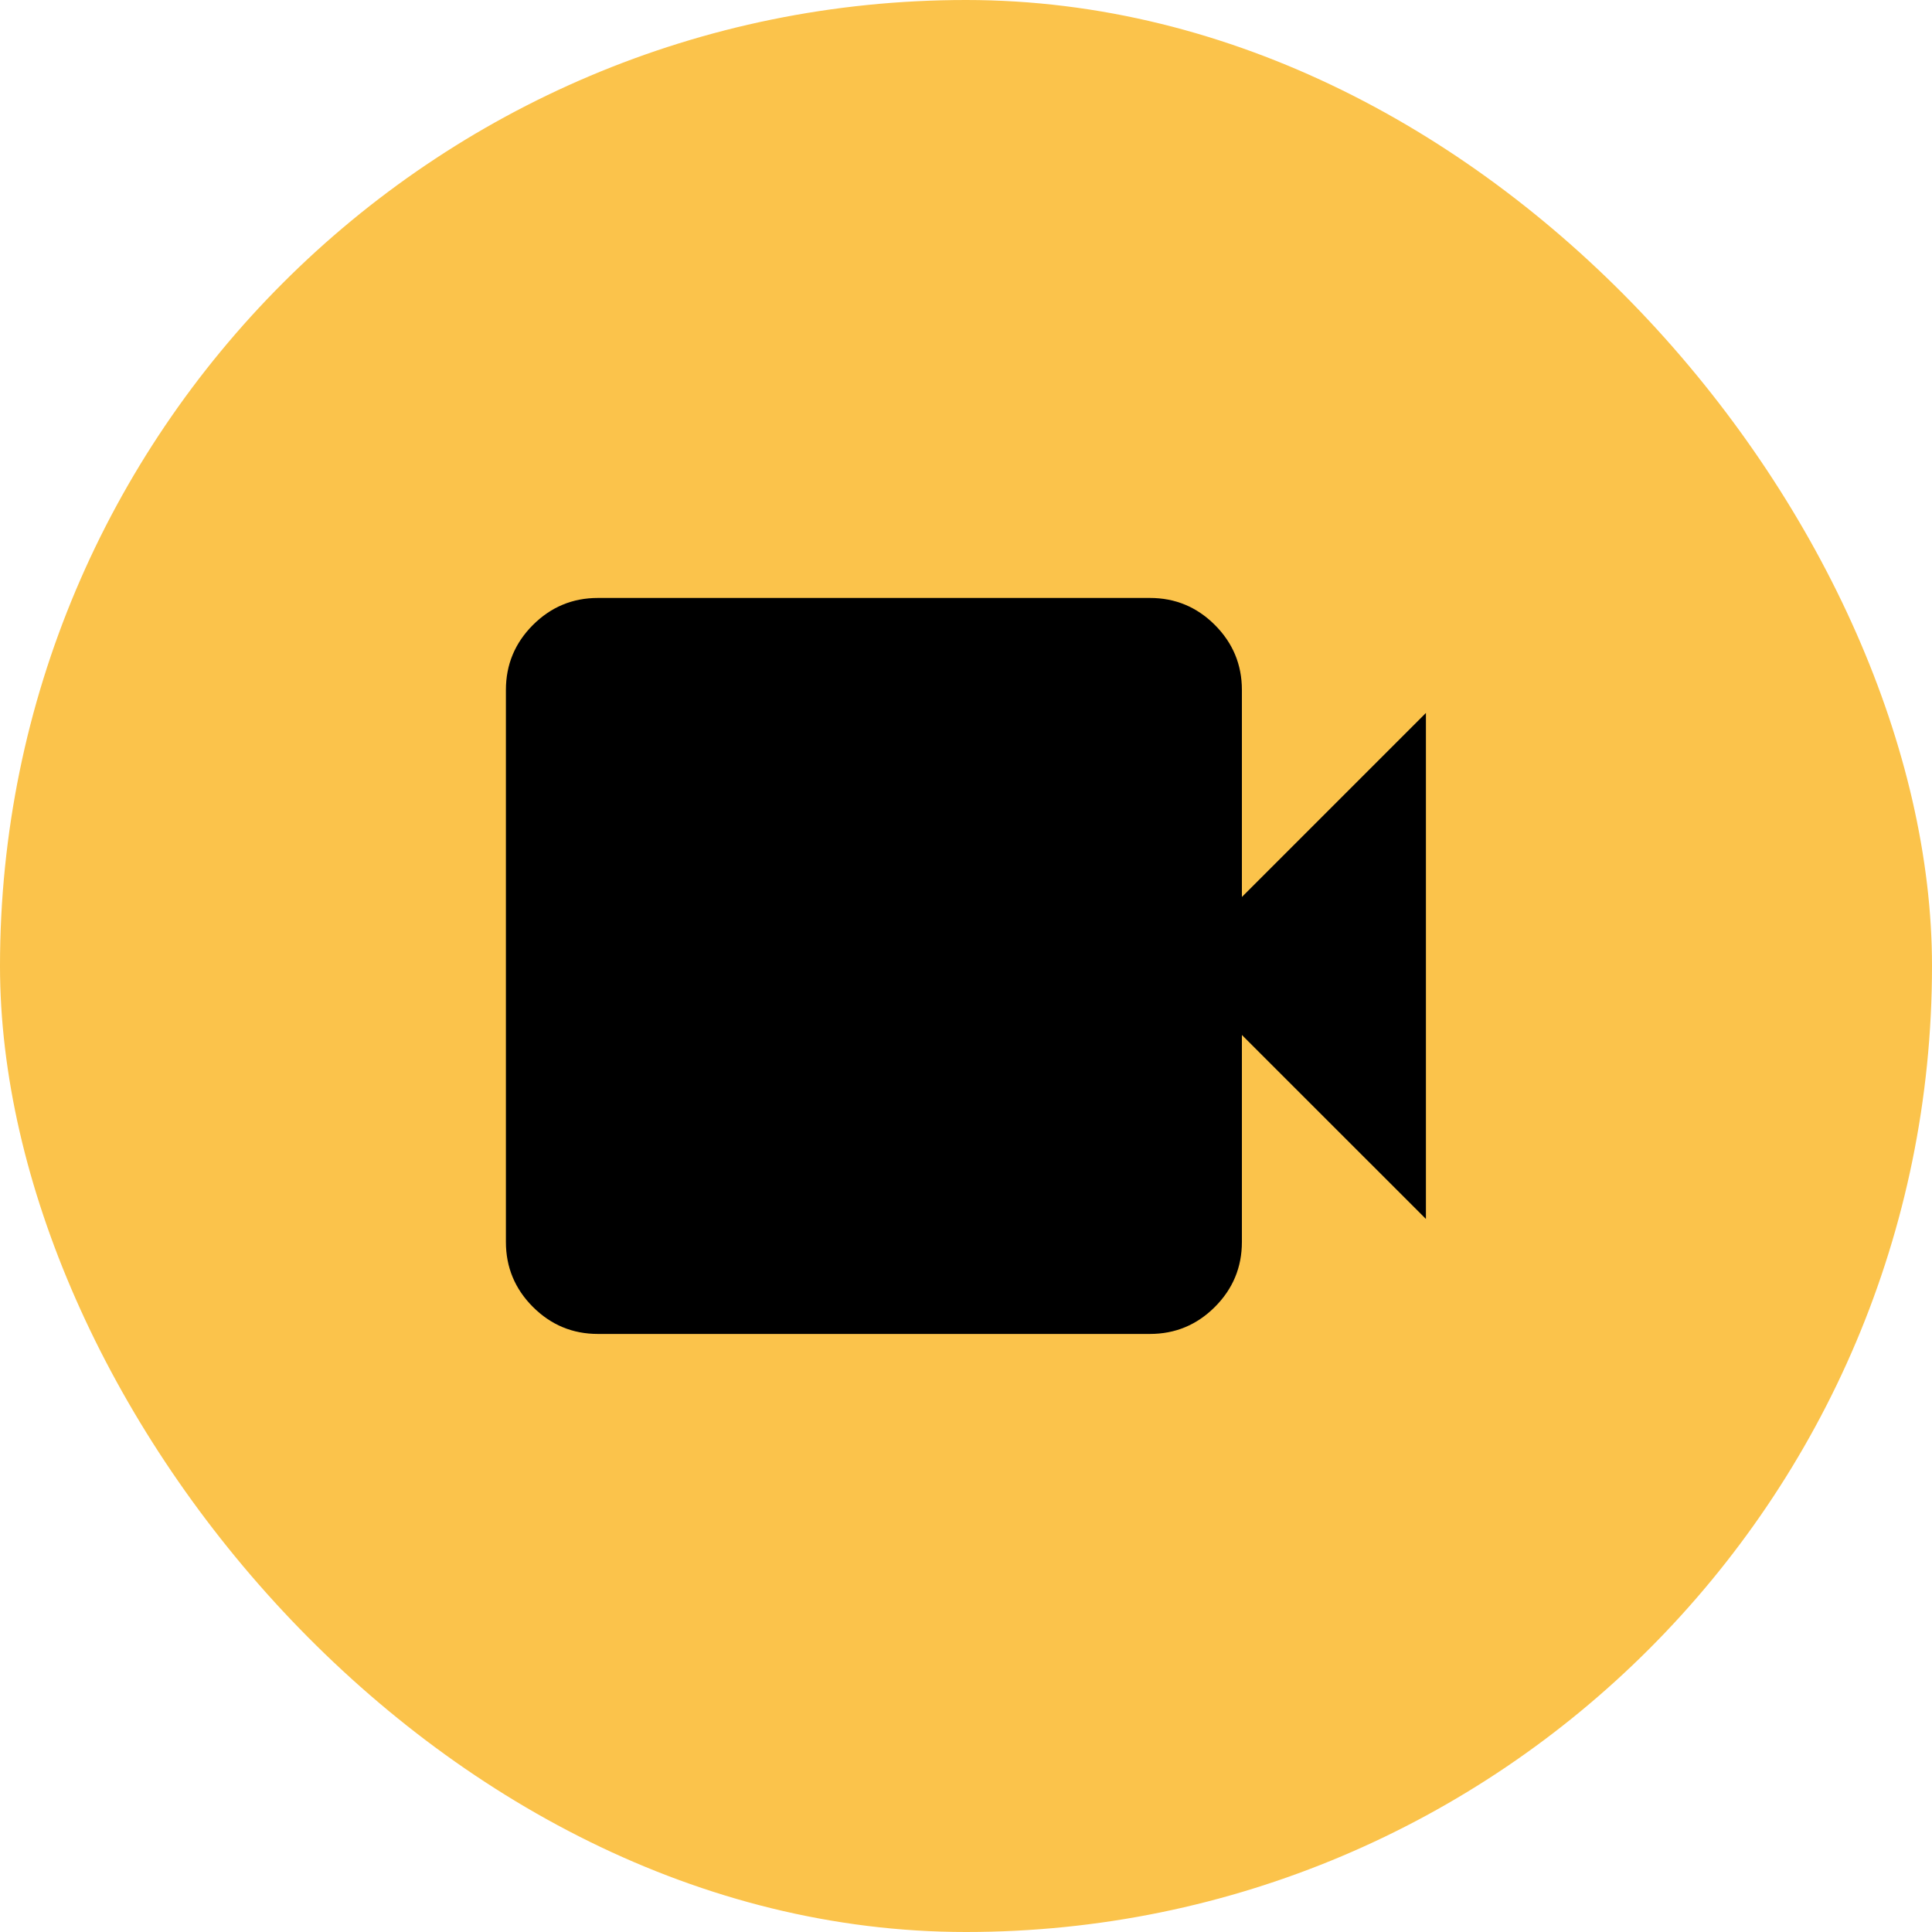
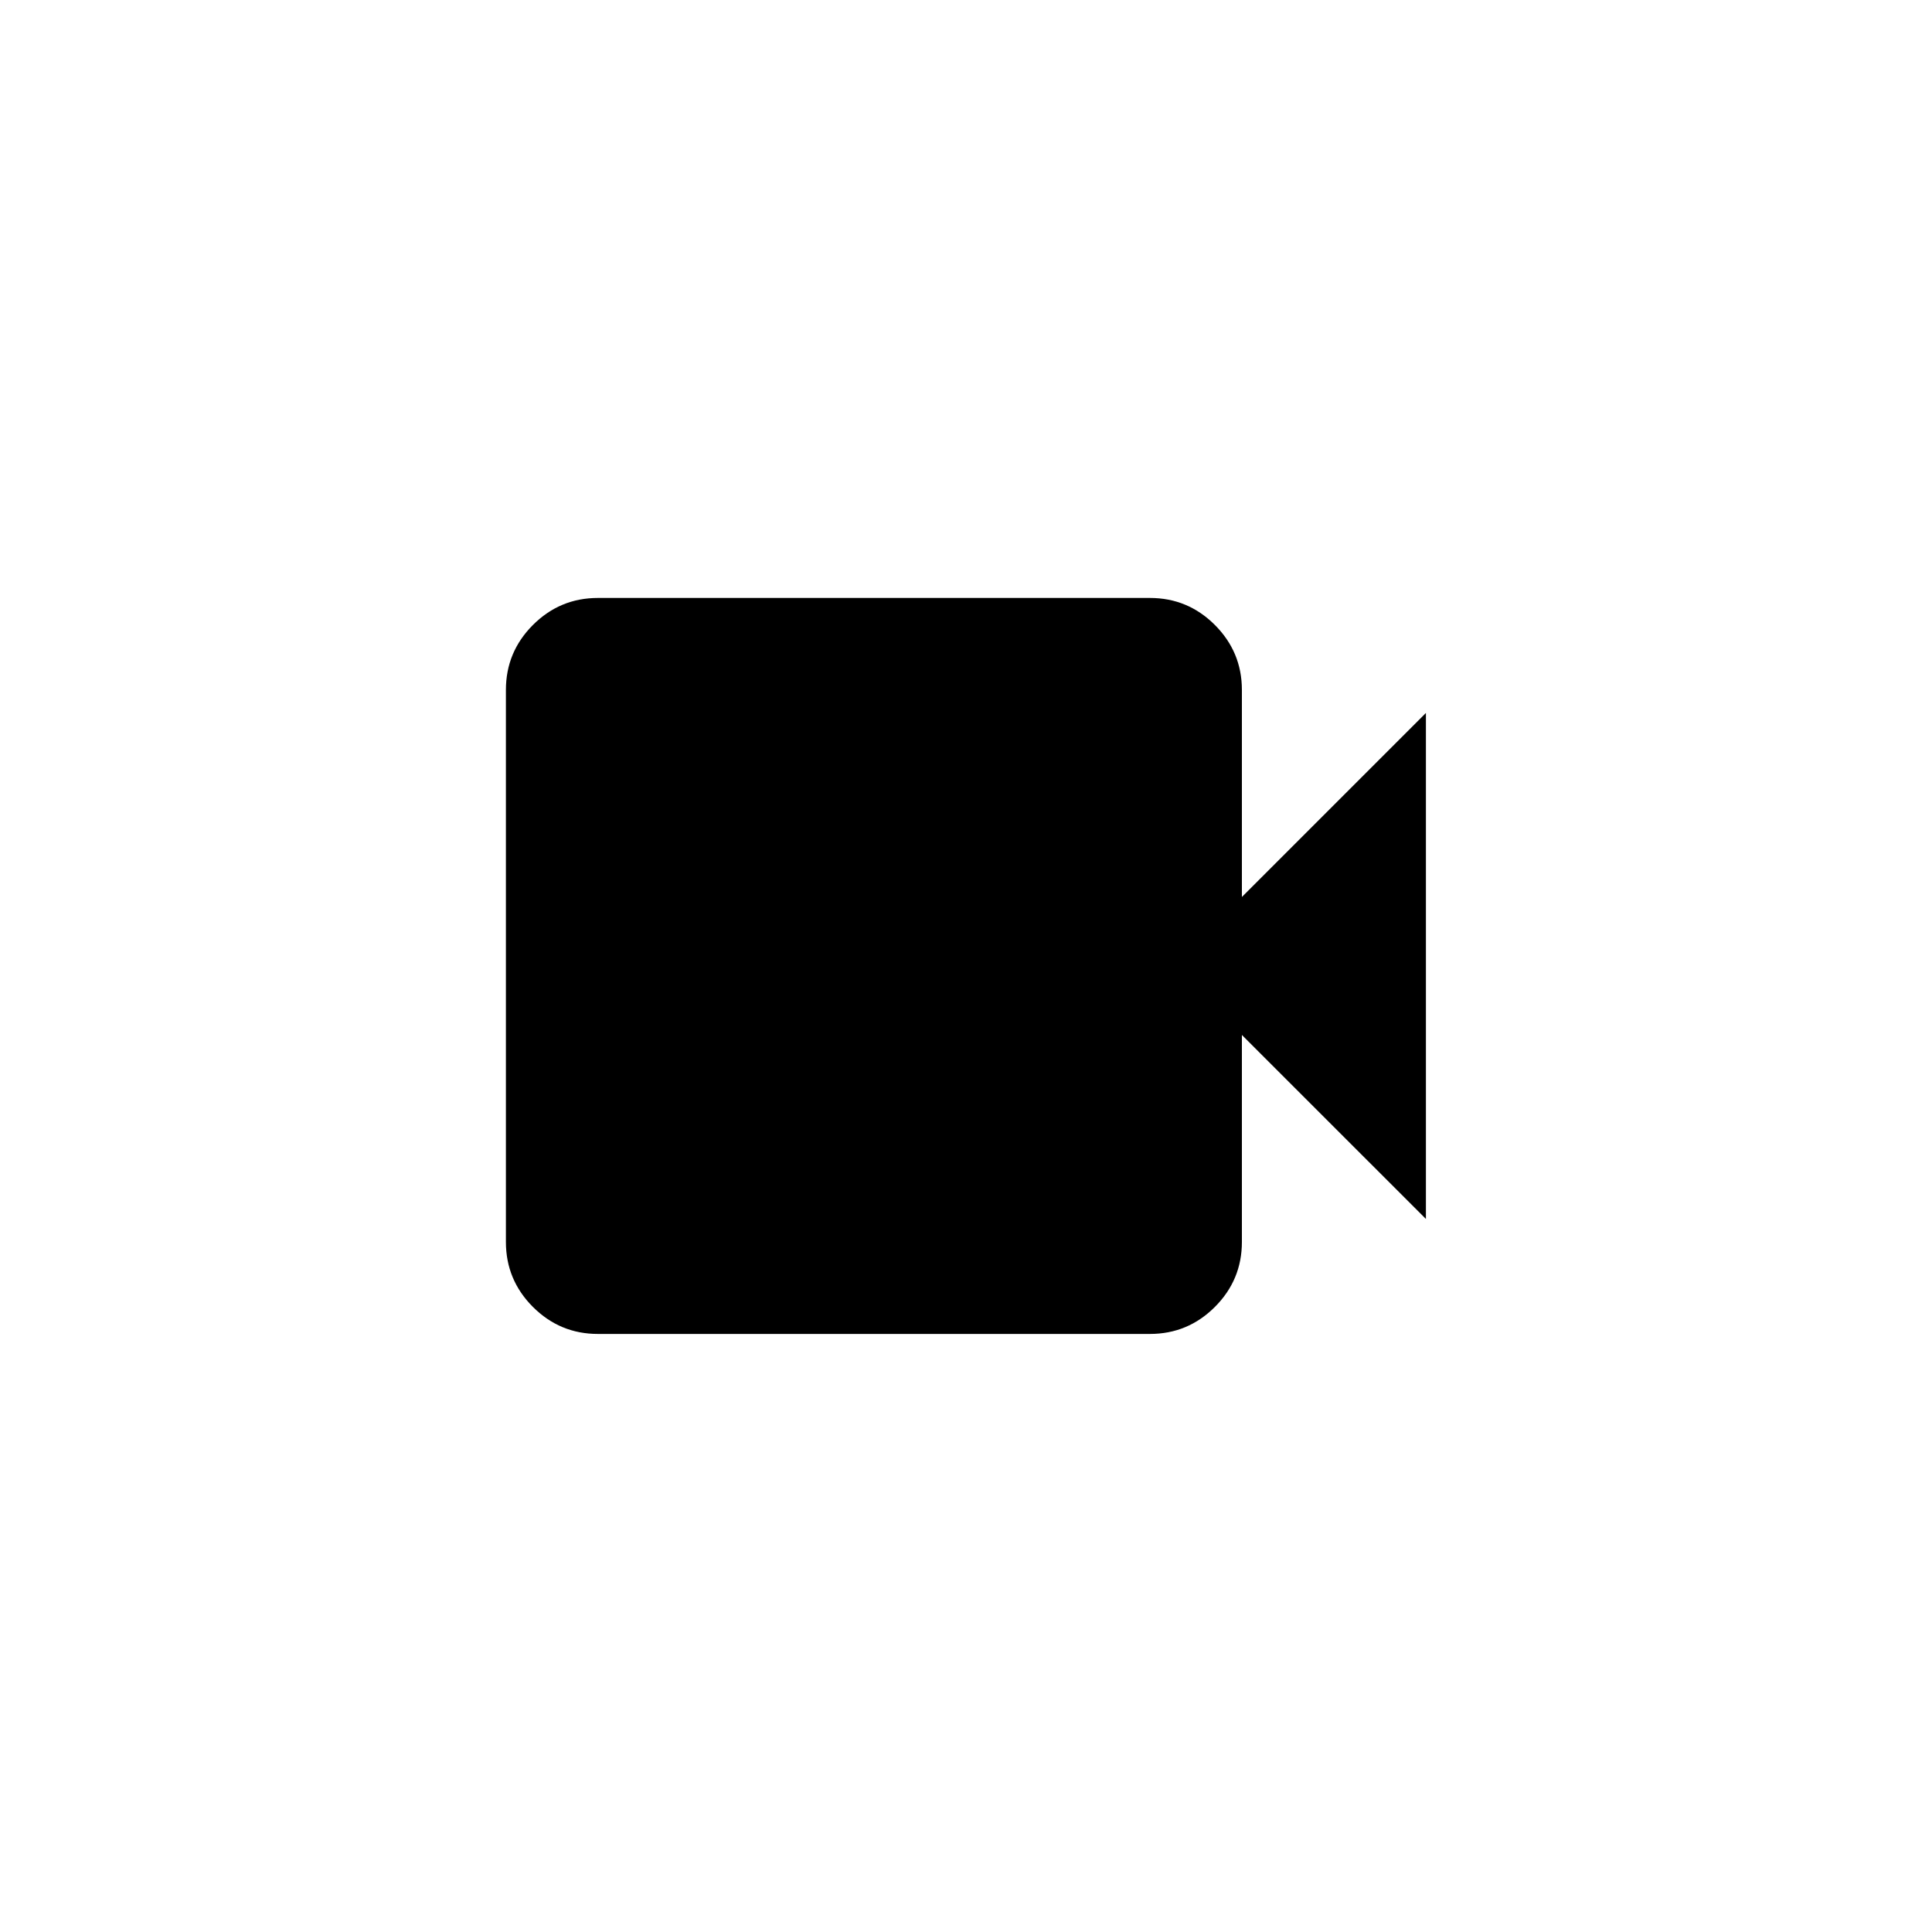
<svg xmlns="http://www.w3.org/2000/svg" width="56" height="56" viewBox="0 0 56 56" fill="none">
-   <rect width="56" height="56" rx="28" fill="#FBC34B" />
  <path d="M17.331 38.665C16.597 38.665 15.97 38.404 15.447 37.882C14.925 37.36 14.664 36.732 14.664 35.999V19.999C14.664 19.265 14.925 18.638 15.447 18.115C15.97 17.593 16.597 17.332 17.331 17.332H33.331C34.064 17.332 34.692 17.593 35.214 18.115C35.736 18.638 35.997 19.265 35.997 19.999V25.999L41.331 20.665V35.332L35.997 29.999V35.999C35.997 36.732 35.736 37.36 35.214 37.882C34.692 38.404 34.064 38.665 33.331 38.665H17.331Z" fill="black" />
</svg>